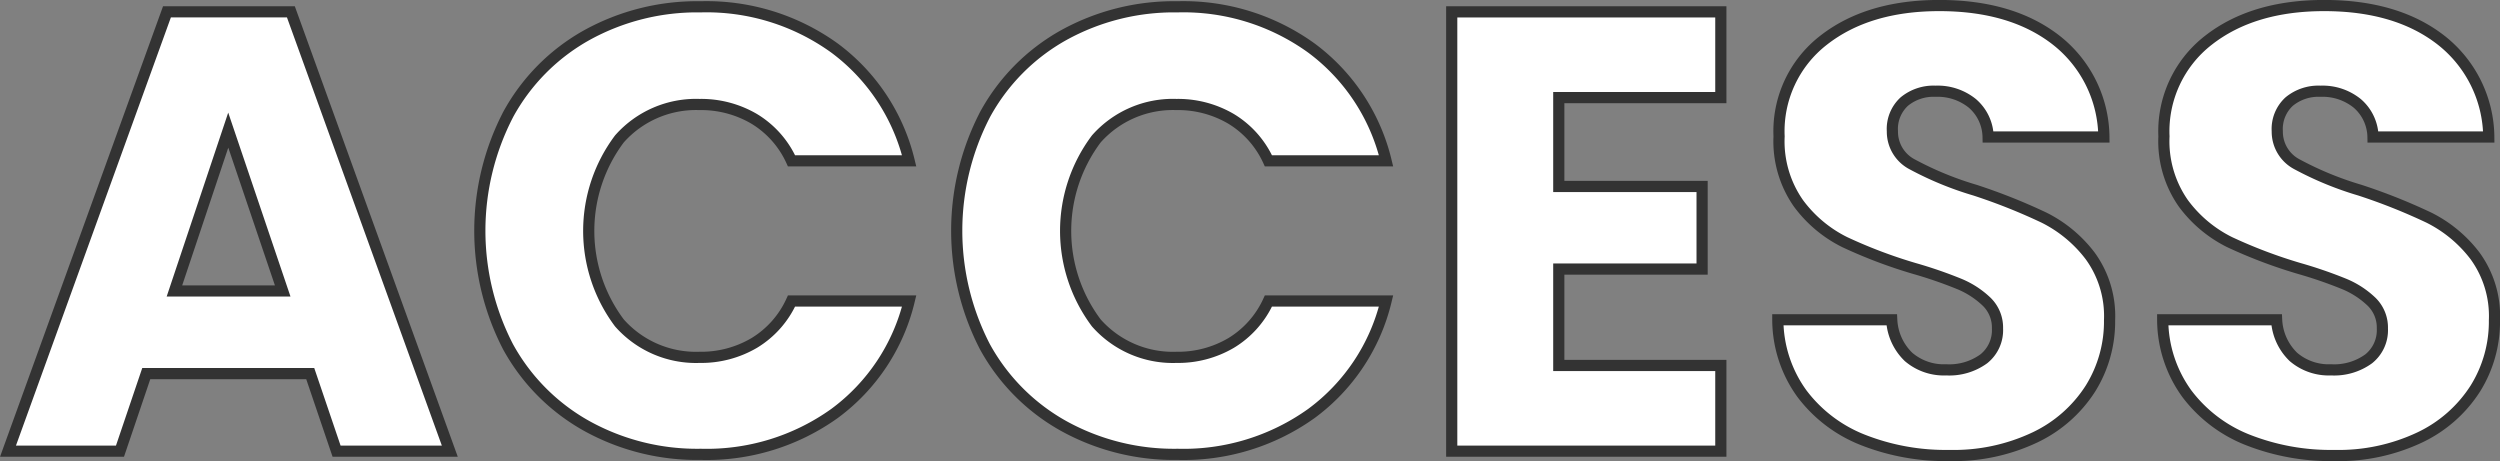
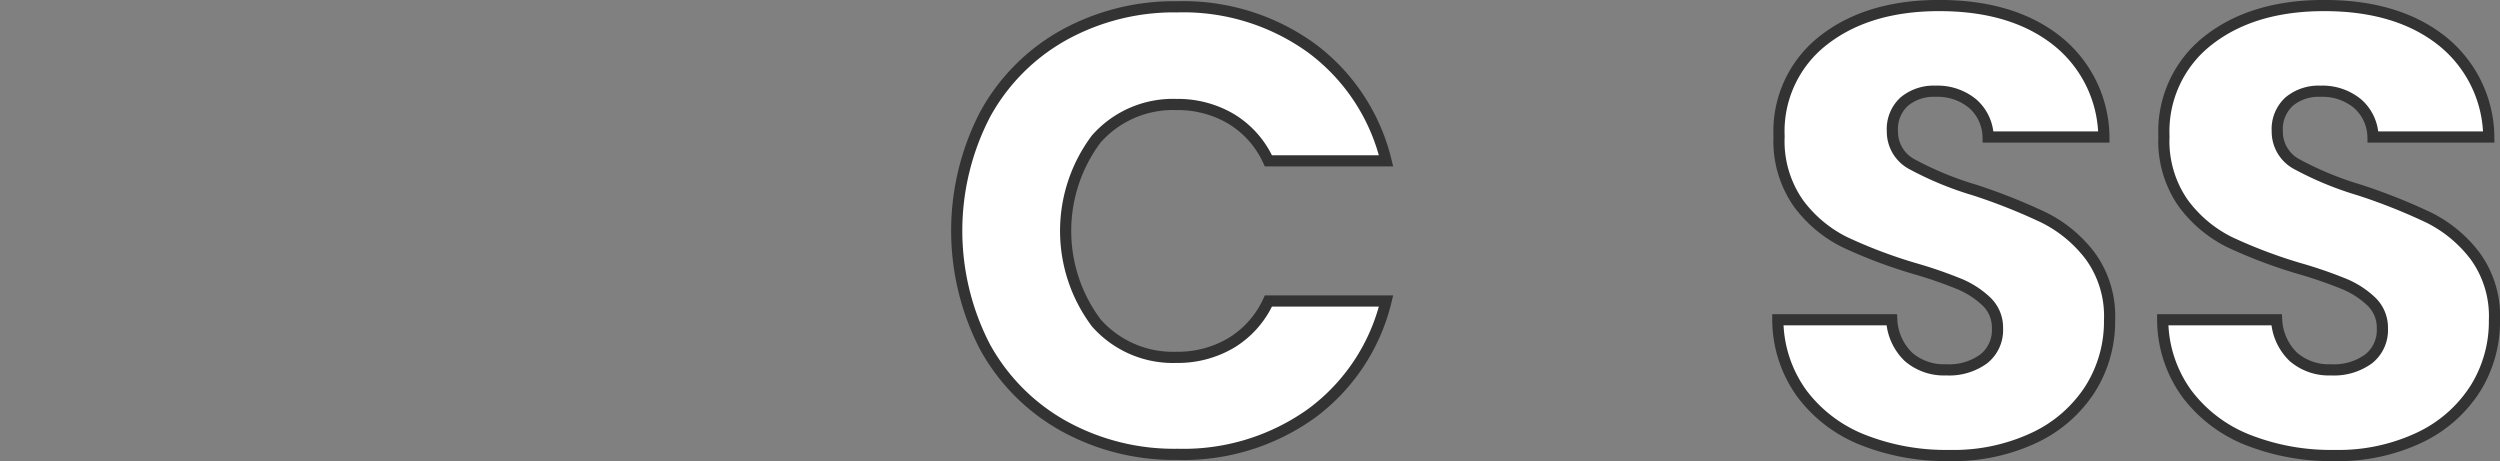
<svg xmlns="http://www.w3.org/2000/svg" width="223.698" height="41.265" viewBox="0 0 223.698 41.265">
  <rect x="0" y="0" width="223.698" height="41.265" fill="#808080" stroke="none" />
  <g id="nav_access_ttl" transform="translate(-4544.184 -300.63)">
-     <path id="パス_431" data-name="パス 431" d="M4571.944,334.059h-14.672L4554.92,341H4544.9l14.224-39.312h11.088L4584.432,341H4574.3Zm-2.464-7.393-4.872-14.392-4.816,14.392Z" fill="#fff" stroke="#333" stroke-miterlimit="10" stroke-width="1" />
-     <path id="パス_432" data-name="パス 432" d="M4589.64,310.9a18,18,0,0,1,7.028-7.112,20.405,20.405,0,0,1,10.22-2.548,19.561,19.561,0,0,1,11.983,3.7,17.749,17.749,0,0,1,6.664,10.081h-10.527a8.5,8.5,0,0,0-3.332-3.752,9.371,9.371,0,0,0-4.9-1.288,9.149,9.149,0,0,0-7.168,3.08,13.718,13.718,0,0,0,0,16.463,9.146,9.146,0,0,0,7.168,3.081,9.362,9.362,0,0,0,4.9-1.289,8.506,8.506,0,0,0,3.332-3.751h10.527a17.617,17.617,0,0,1-6.664,10.051,19.653,19.653,0,0,1-11.983,3.668,20.385,20.385,0,0,1-10.22-2.548,18.044,18.044,0,0,1-7.028-7.084,22.605,22.605,0,0,1,0-20.748Z" fill="#fff" stroke="#333" stroke-miterlimit="10" stroke-width="1" />
    <path id="パス_433" data-name="パス 433" d="M4632.312,310.9a18,18,0,0,1,7.028-7.112,20.406,20.406,0,0,1,10.22-2.548,19.56,19.56,0,0,1,11.983,3.7,17.747,17.747,0,0,1,6.664,10.081H4657.68a8.506,8.506,0,0,0-3.332-3.752,9.373,9.373,0,0,0-4.9-1.288,9.147,9.147,0,0,0-7.168,3.08,13.72,13.72,0,0,0,0,16.463,9.145,9.145,0,0,0,7.168,3.081,9.364,9.364,0,0,0,4.9-1.289,8.509,8.509,0,0,0,3.332-3.751h10.527a17.615,17.615,0,0,1-6.664,10.051,19.652,19.652,0,0,1-11.983,3.668,20.386,20.386,0,0,1-10.22-2.548,18.047,18.047,0,0,1-7.028-7.084,22.605,22.605,0,0,1,0-20.748Z" fill="#fff" stroke="#333" stroke-miterlimit="10" stroke-width="1" />
-     <path id="パス_434" data-name="パス 434" d="M4683.663,309.362v7.952h12.824v7.392h-12.824v8.624h14.5V341h-24.08V301.69h24.08v7.672Z" fill="#fff" stroke="#333" stroke-miterlimit="10" stroke-width="1" />
    <path id="パス_435" data-name="パス 435" d="M4710.878,339.994a12.585,12.585,0,0,1-5.46-4.143,11.326,11.326,0,0,1-2.156-6.609h10.192a4.935,4.935,0,0,0,1.512,3.332,4.857,4.857,0,0,0,3.36,1.149,5.259,5.259,0,0,0,3.361-.981,3.278,3.278,0,0,0,1.231-2.716,3.22,3.22,0,0,0-.98-2.408,7.929,7.929,0,0,0-2.408-1.568,39.158,39.158,0,0,0-4.06-1.4,44.177,44.177,0,0,1-6.216-2.352,11.466,11.466,0,0,1-4.144-3.472,9.67,9.67,0,0,1-1.736-5.992,10.3,10.3,0,0,1,3.977-8.6q3.975-3.108,10.359-3.108,6.5,0,10.473,3.108a11.13,11.13,0,0,1,4.255,8.653h-10.36a4.054,4.054,0,0,0-1.4-3,4.93,4.93,0,0,0-3.3-1.093,4.113,4.113,0,0,0-2.8.925,3.326,3.326,0,0,0-1.064,2.659,3.293,3.293,0,0,0,1.792,2.968,29.356,29.356,0,0,0,5.6,2.3,52.071,52.071,0,0,1,6.188,2.464,11.781,11.781,0,0,1,4.116,3.416,9.147,9.147,0,0,1,1.736,5.768,11.322,11.322,0,0,1-1.708,6.1,11.971,11.971,0,0,1-4.956,4.369,16.963,16.963,0,0,1-7.672,1.624A20.2,20.2,0,0,1,4710.878,339.994Z" fill="#fff" stroke="#333" stroke-miterlimit="10" stroke-width="1" />
    <path id="パス_436" data-name="パス 436" d="M4745.317,339.994a12.593,12.593,0,0,1-5.46-4.143,11.326,11.326,0,0,1-2.156-6.609h10.193a4.935,4.935,0,0,0,1.511,3.332,4.861,4.861,0,0,0,3.361,1.149,5.253,5.253,0,0,0,3.36-.981,3.278,3.278,0,0,0,1.231-2.716,3.223,3.223,0,0,0-.979-2.408,7.933,7.933,0,0,0-2.408-1.568,39.247,39.247,0,0,0-4.061-1.4,44.224,44.224,0,0,1-6.216-2.352,11.463,11.463,0,0,1-4.143-3.472,9.671,9.671,0,0,1-1.737-5.992,10.306,10.306,0,0,1,3.977-8.6q3.975-3.108,10.359-3.108,6.5,0,10.473,3.108a11.134,11.134,0,0,1,4.256,8.653h-10.36a4.054,4.054,0,0,0-1.4-3,4.927,4.927,0,0,0-3.3-1.093,4.11,4.11,0,0,0-2.8.925,3.328,3.328,0,0,0-1.065,2.659,3.294,3.294,0,0,0,1.792,2.968,29.391,29.391,0,0,0,5.6,2.3,52.048,52.048,0,0,1,6.187,2.464,11.789,11.789,0,0,1,4.117,3.416,9.144,9.144,0,0,1,1.736,5.768,11.322,11.322,0,0,1-1.708,6.1,11.977,11.977,0,0,1-4.956,4.369,16.966,16.966,0,0,1-7.672,1.624A20.213,20.213,0,0,1,4745.317,339.994Z" fill="#fff" stroke="#333" stroke-miterlimit="10" stroke-width="1" />
  </g>
</svg>